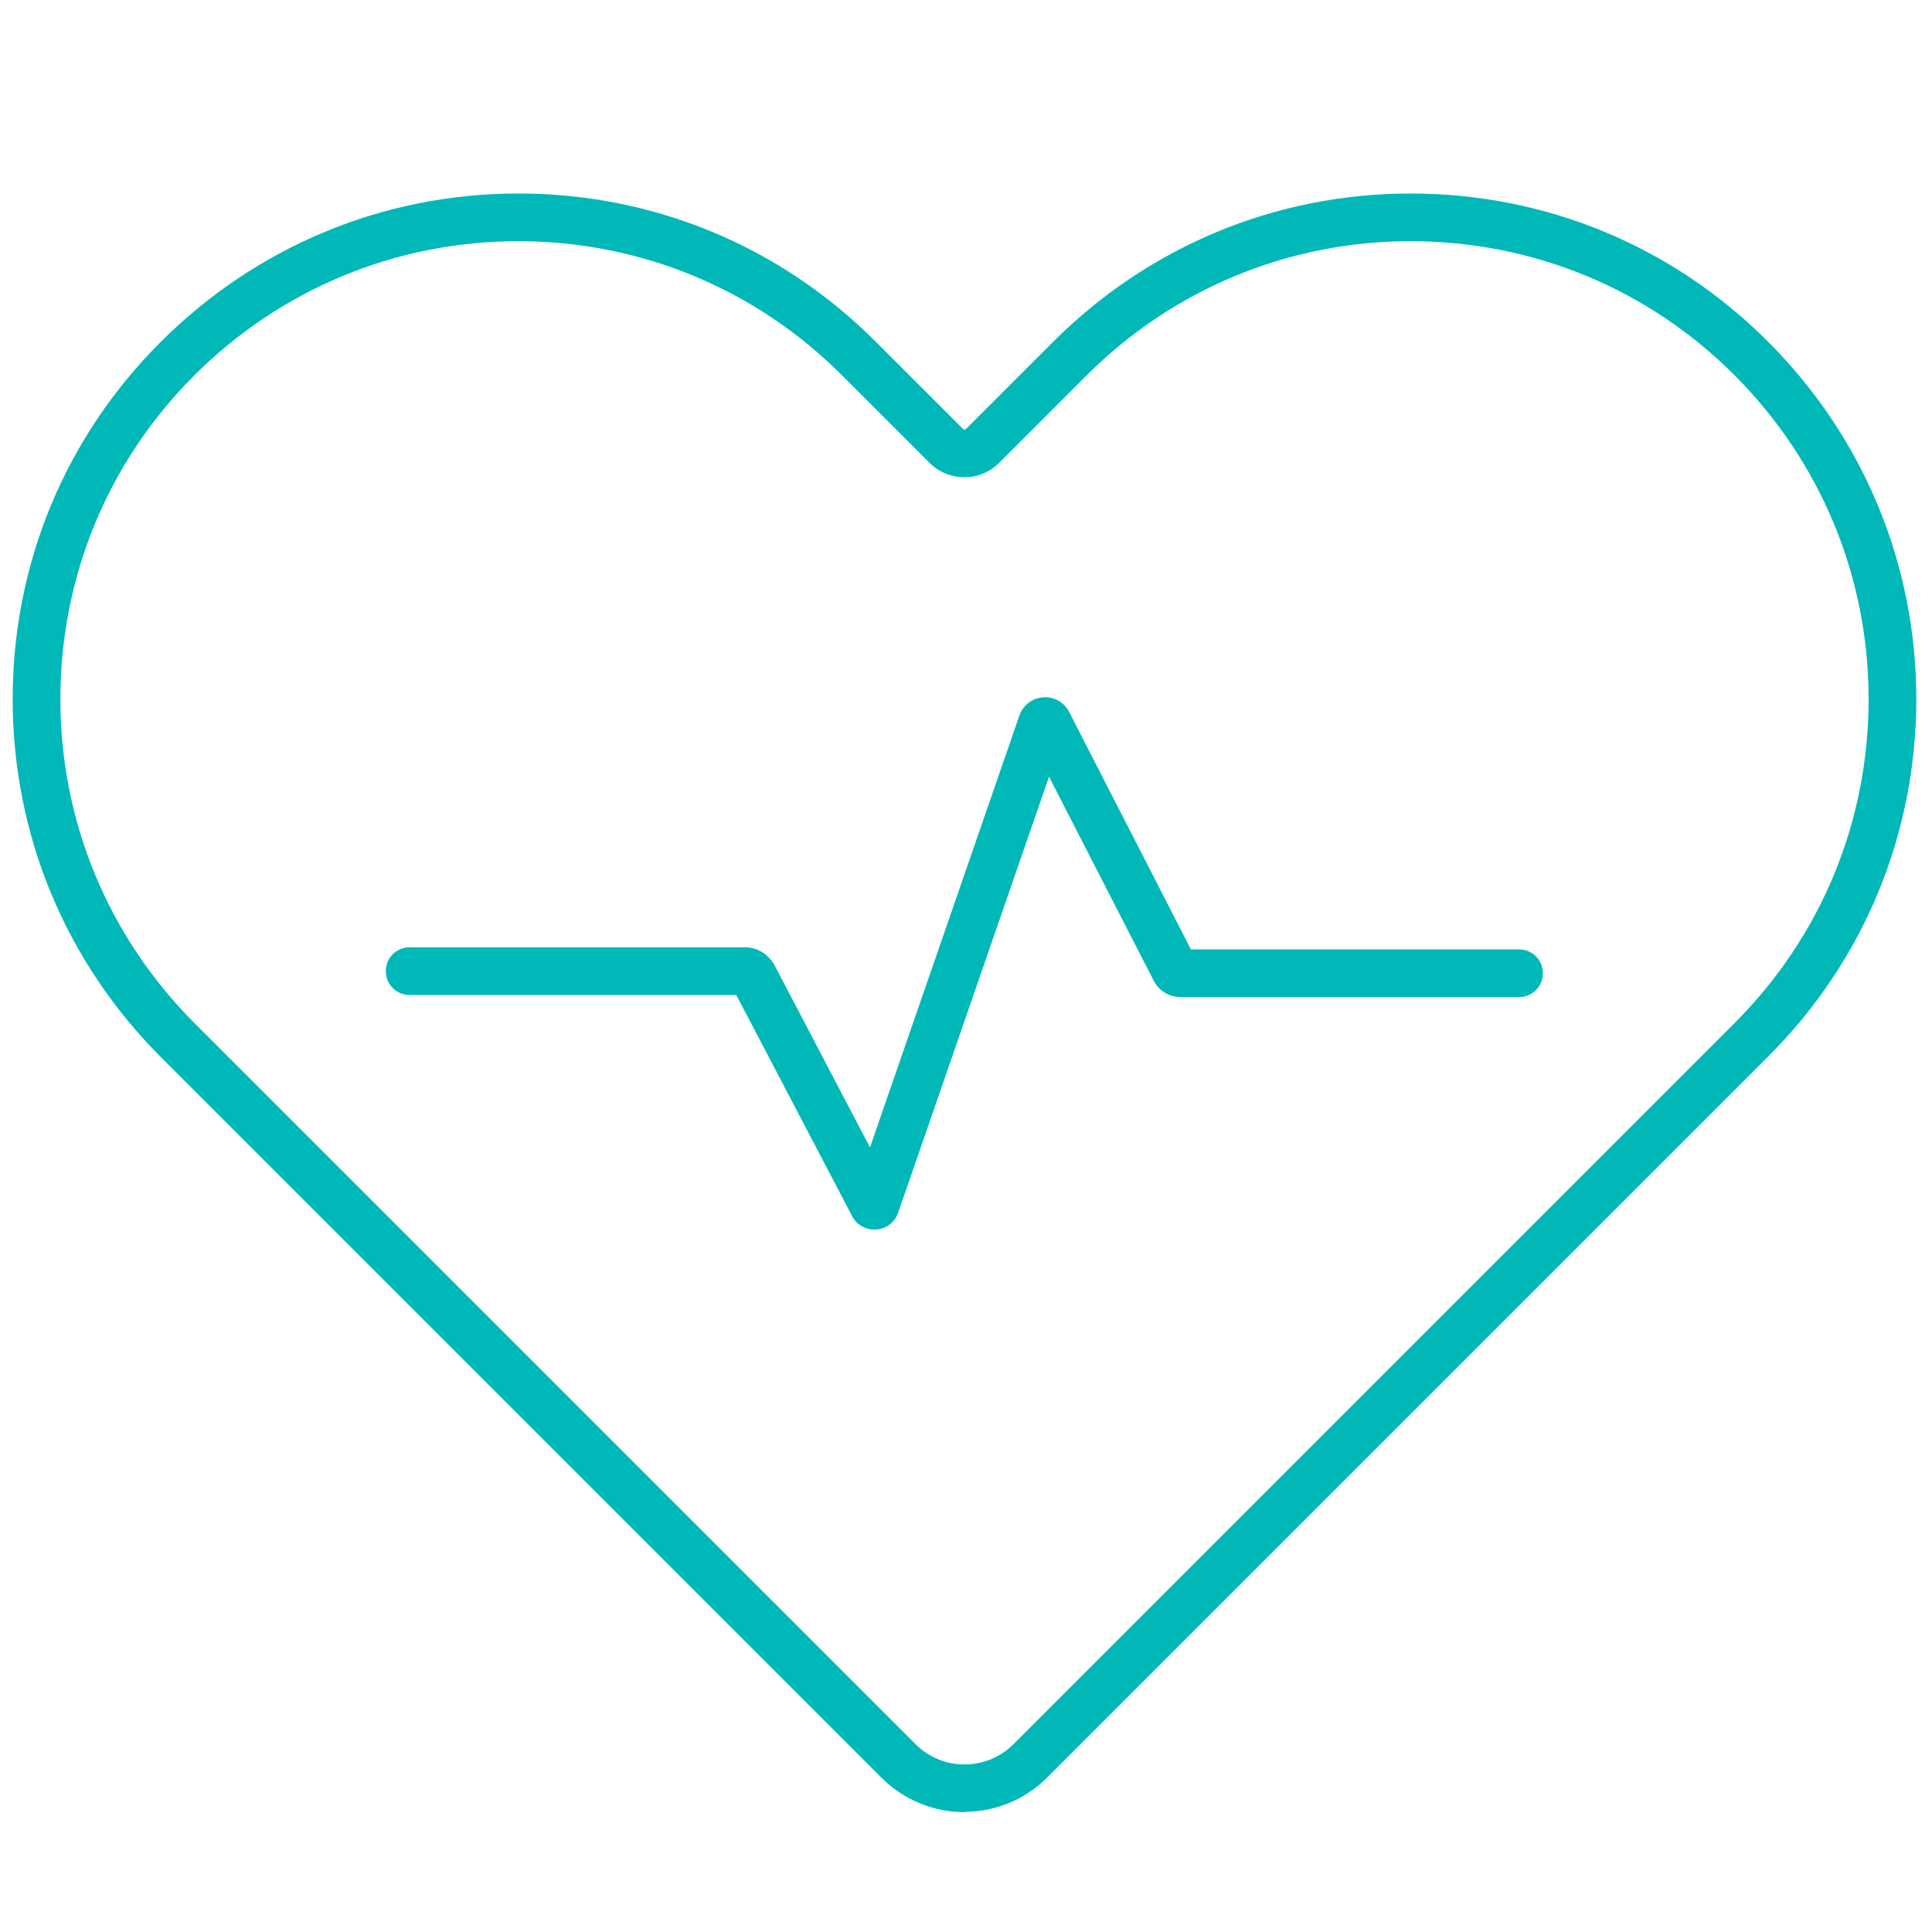
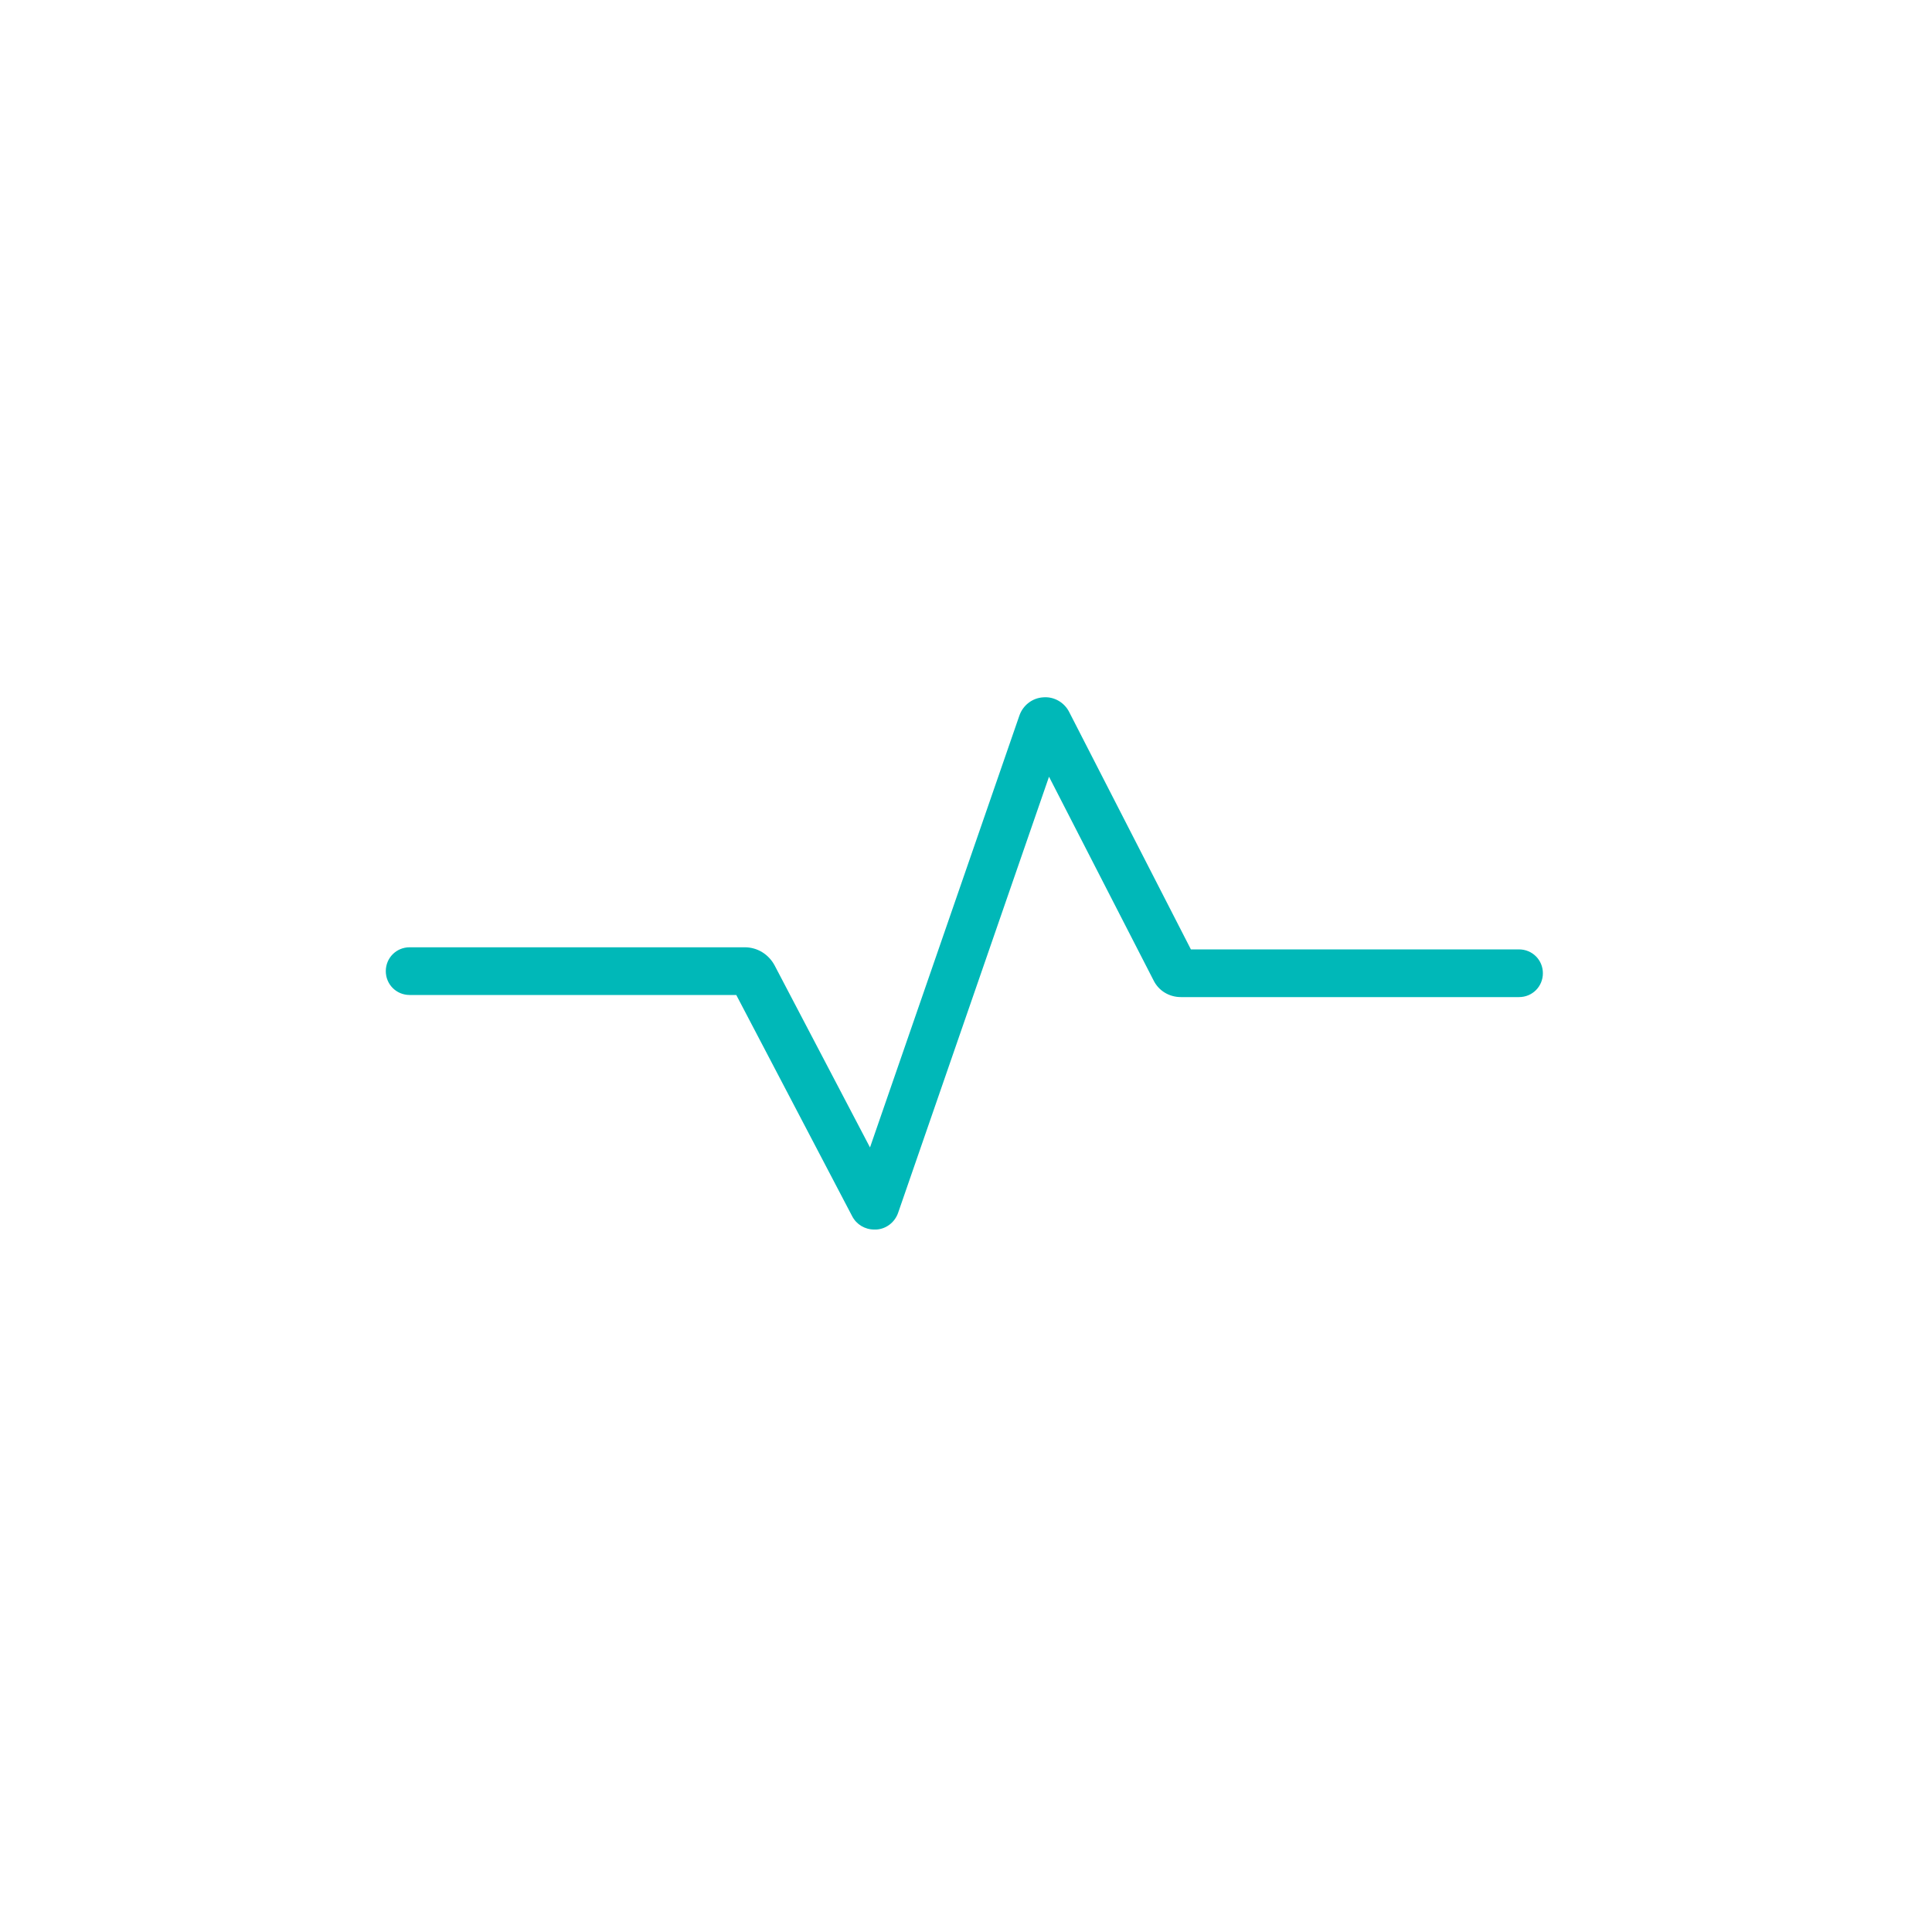
<svg xmlns="http://www.w3.org/2000/svg" id="Layer_1" version="1.1" viewBox="0 0 64 64">
  <defs>
    <style>
      .st0 {
        fill: #00b8b8;
      }
    </style>
  </defs>
-   <path class="st0" d="M31.95,60.03c-.99,0-1.98-.38-2.74-1.13L5.32,35.01C2.16,31.84.42,27.64.42,23.16s1.74-8.68,4.91-11.84,7.37-4.91,11.84-4.91,8.68,1.74,11.84,4.91l2.9,2.9s.06.02.08,0l2.9-2.9c3.16-3.16,7.37-4.91,11.84-4.91s8.68,1.74,11.84,4.91h0c3.16,3.16,4.91,7.37,4.91,11.84s-1.74,8.68-4.91,11.84l-23.89,23.89c-.75.75-1.74,1.13-2.74,1.13ZM17.17,7.99c-4.05,0-7.86,1.58-10.73,4.44-2.87,2.87-4.44,6.68-4.44,10.73s1.58,7.86,4.44,10.73l23.89,23.89c.43.43,1.01.67,1.62.67s1.19-.24,1.62-.67l23.89-23.89c2.87-2.87,4.44-6.68,4.44-10.73s-1.58-7.86-4.44-10.73h0c-2.87-2.87-6.68-4.44-10.73-4.44s-7.86,1.58-10.73,4.44l-2.9,2.9c-.64.64-1.67.64-2.31,0l-2.9-2.9c-2.87-2.87-6.68-4.44-10.73-4.44Z" />
  <path class="st0" d="M28.96,40.73c-.31,0-.59-.17-.73-.44l-3.84-7.33h-10.82c-.44,0-.79-.35-.79-.79s.35-.79.79-.79h11.1c.42,0,.79.23.99.6l3.16,6.03,4.95-14.31c.12-.34.43-.58.79-.6.36-.03.7.17.86.49l4.03,7.86h10.87c.44,0,.79.35.79.79s-.35.79-.79.79h-11.2c-.39,0-.74-.21-.91-.56l-3.46-6.74-5,14.45c-.11.31-.39.53-.72.55-.02,0-.04,0-.06,0ZM28.25,39.66s0,0,0,0h0ZM29.63,39.55h0s0,0,0,0ZM34.02,24.31s0,0,0,0h0Z" />
</svg>